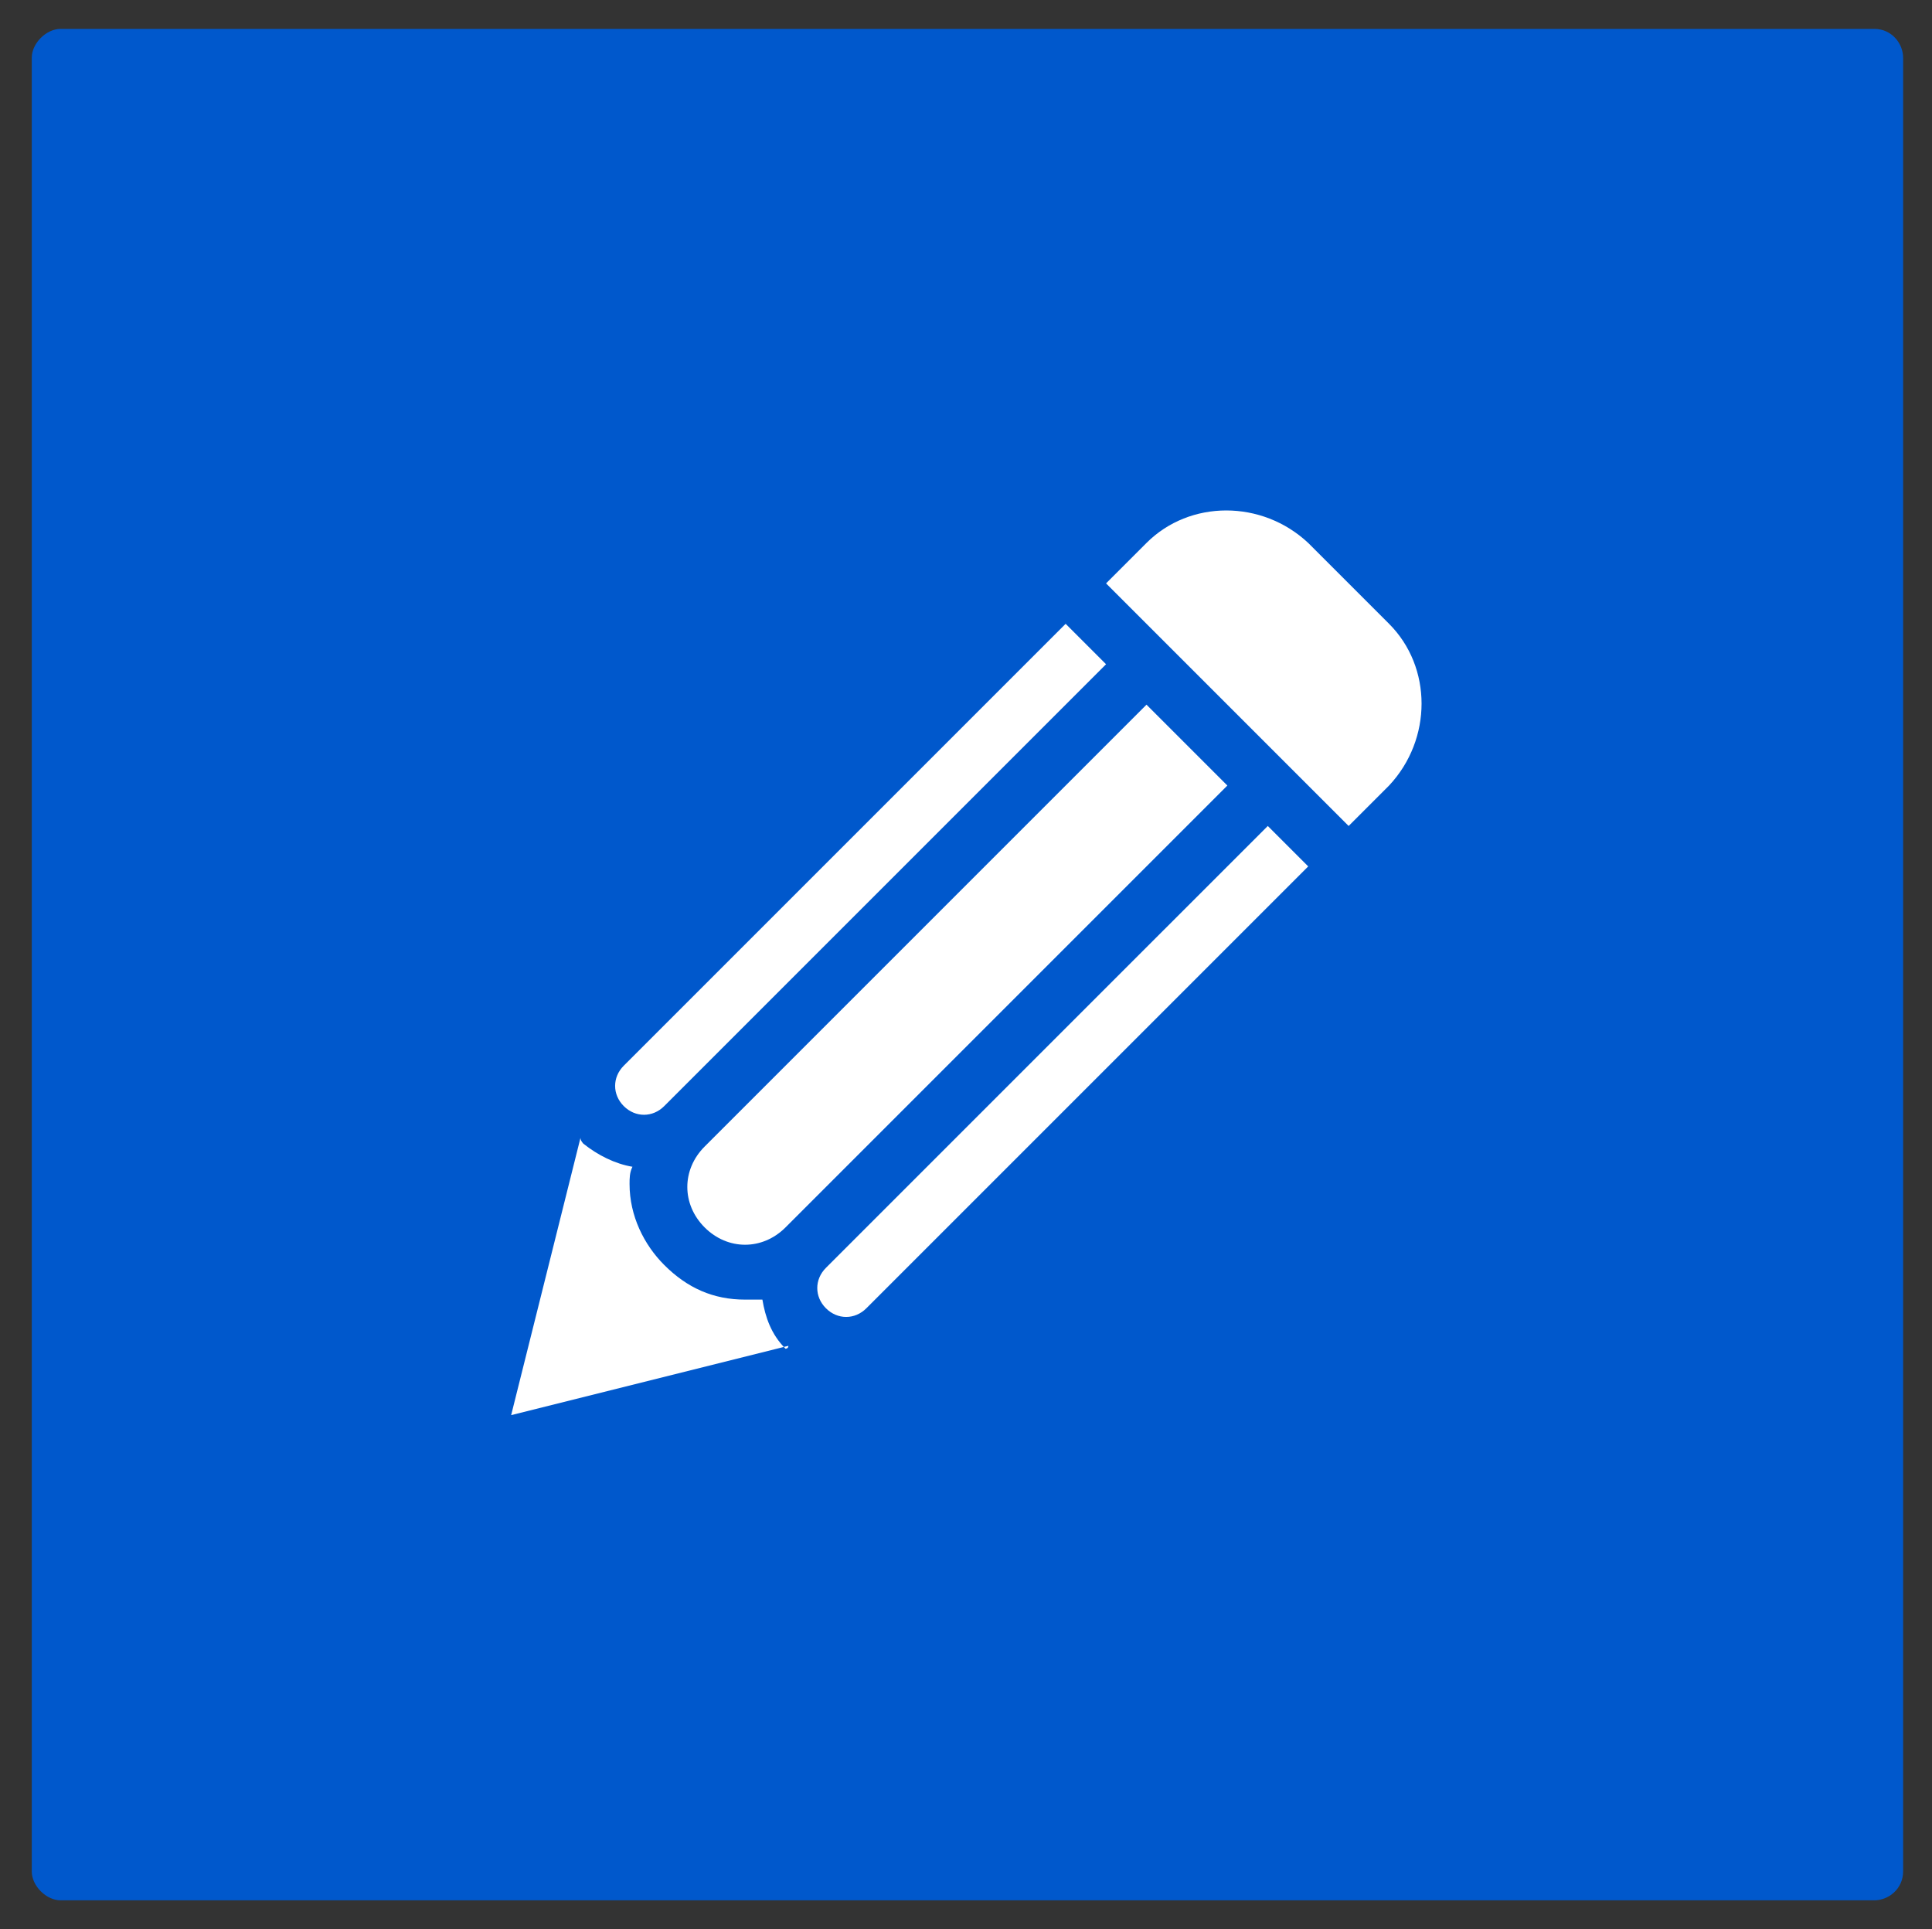
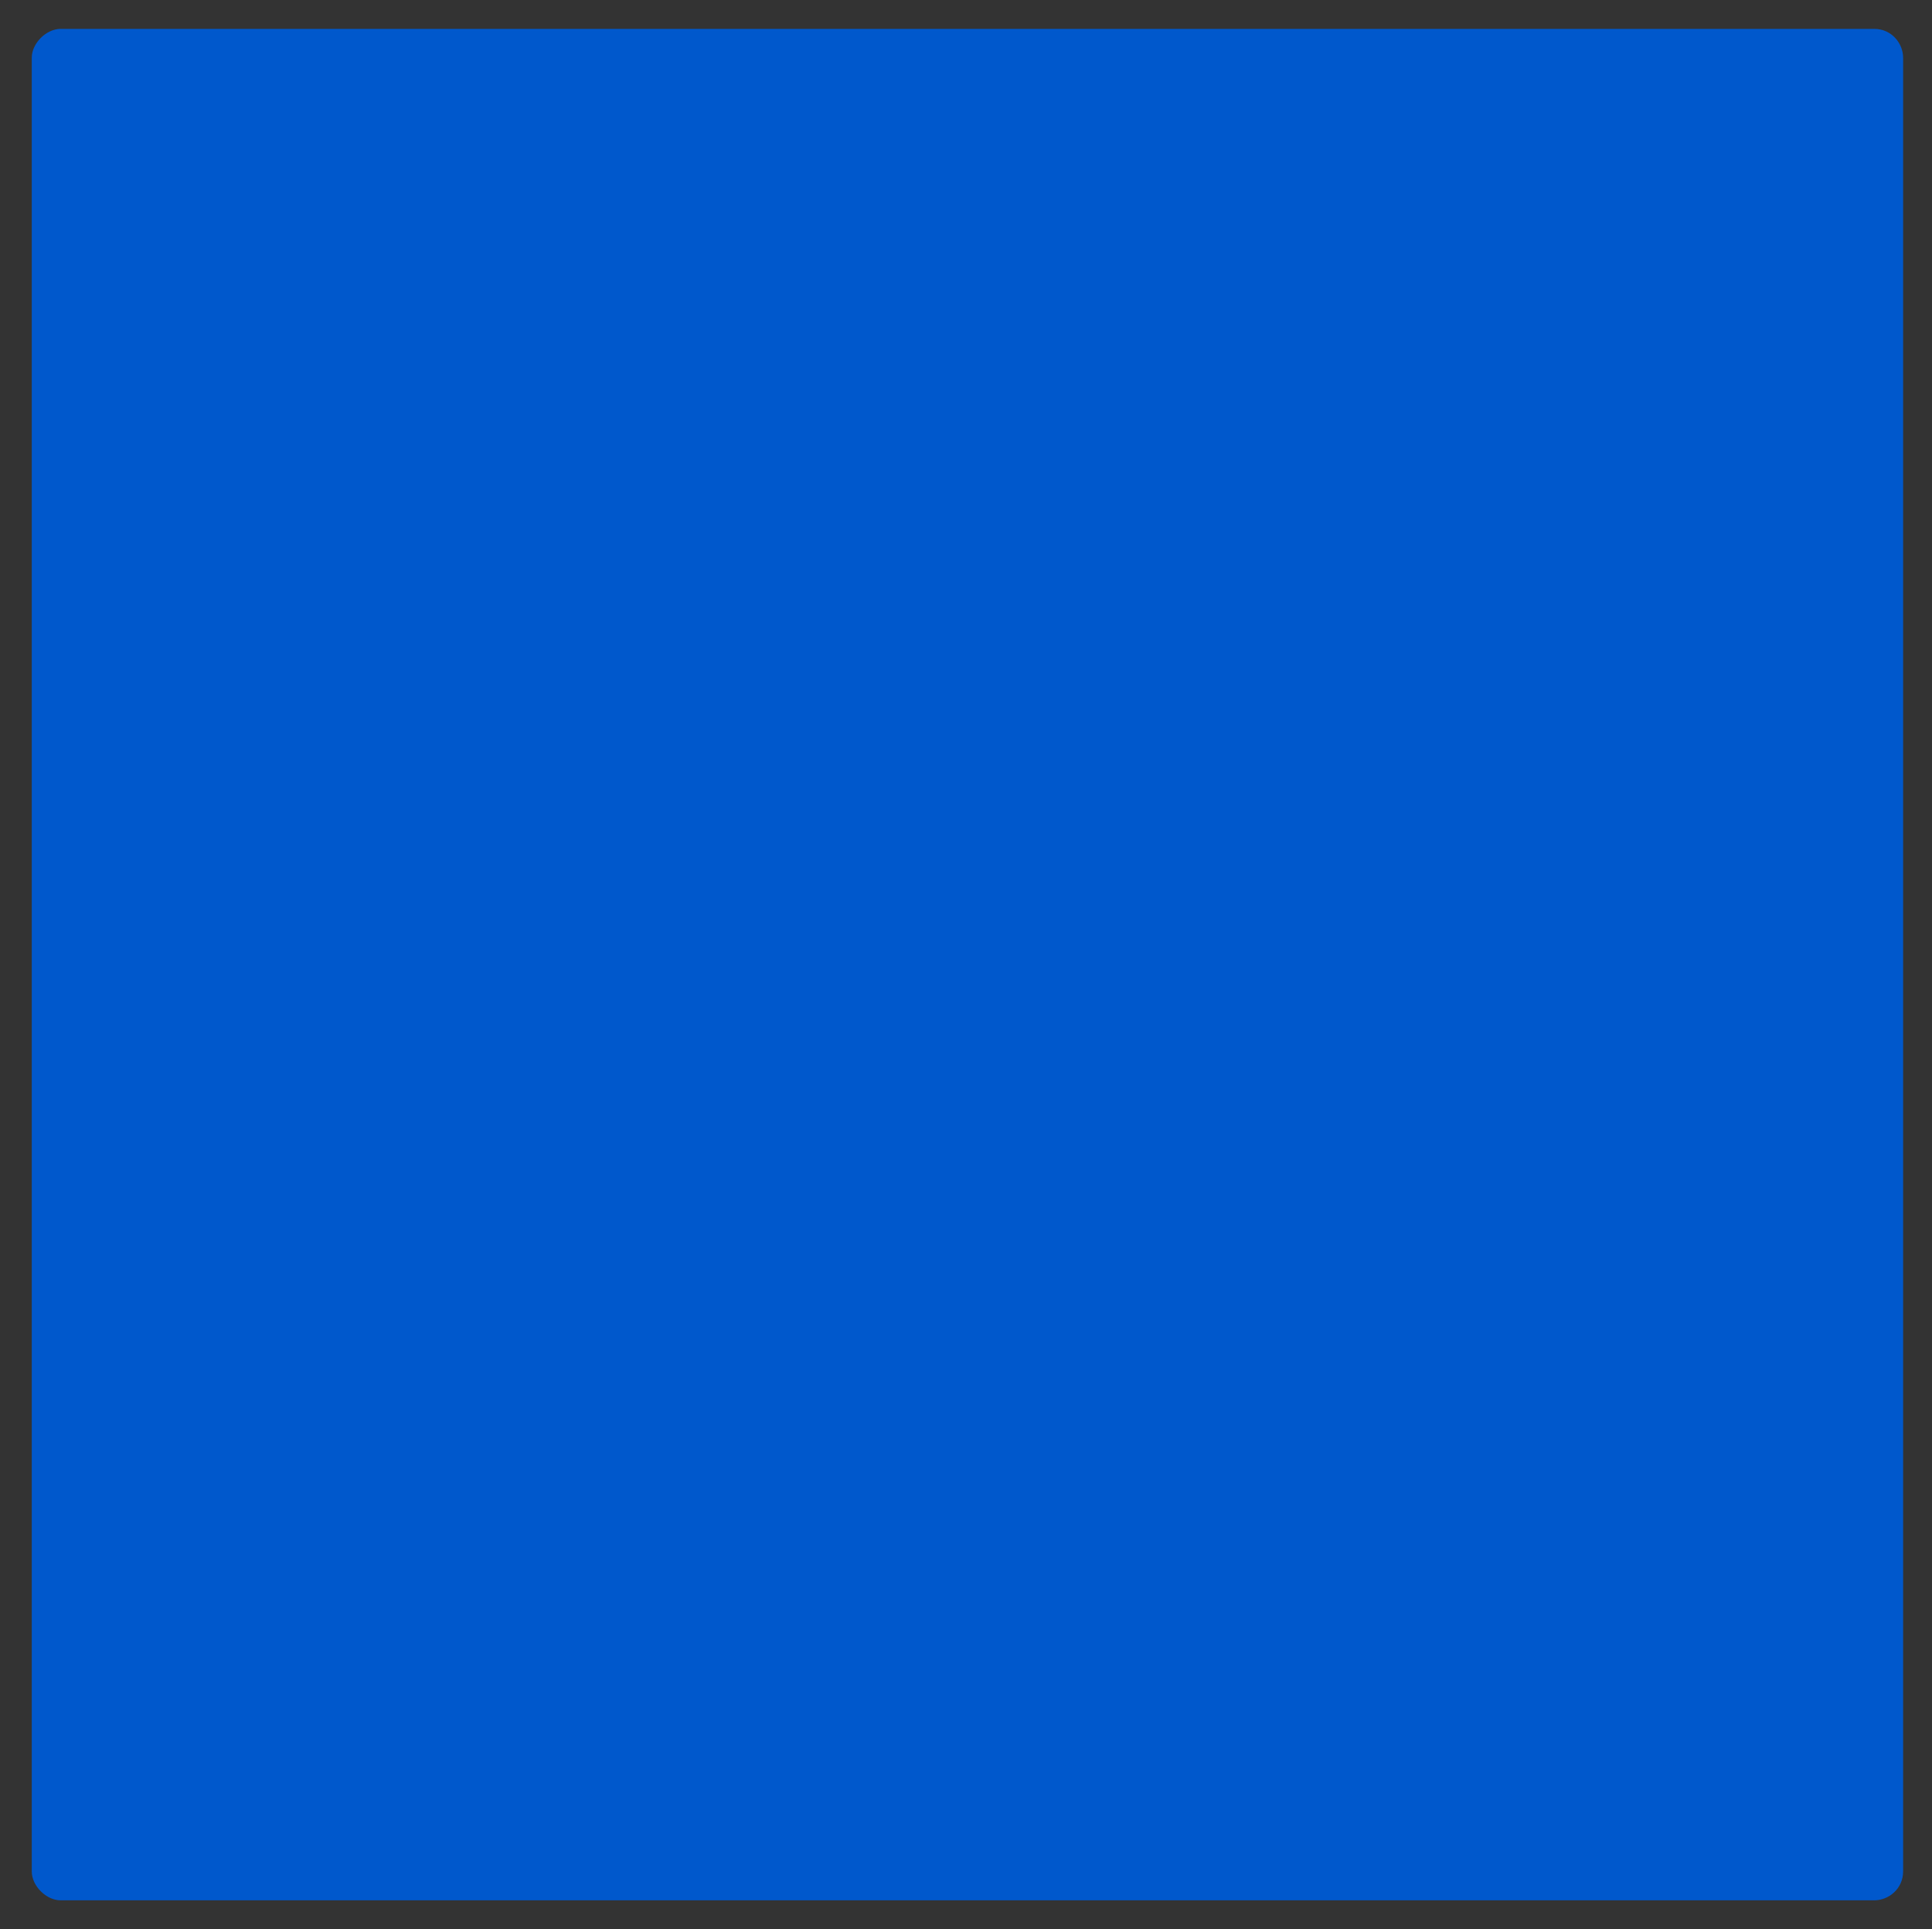
<svg xmlns="http://www.w3.org/2000/svg" id="Слой_1" x="0px" y="0px" viewBox="0 0 66.9 66.8" style="enable-background:new 0 0 66.9 66.8;" xml:space="preserve">
  <rect x="0" y="0" width="66.9" height="66.8" fill="#333333" stroke="none" />
  <style type="text/css"> .st0{fill:#0058CC;} .st1{fill:#FFFFFF;} </style>
  <g>
    <path class="st0" d="M64.9,65.8H2.1c-0.5,0-1-0.5-1-1V2c0-0.5,0.5-1,1-1h62.8c0.6,0,1,0.5,1,1v62.8C65.9,65.4,65.4,65.8,64.9,65.8z " />
    <g>
-       <path class="st1" d="M48.1,27.2l-1.4,1.4l-8.4-8.4l1.4-1.4c1.5-1.5,4-1.5,5.6,0l2.8,2.8C49.6,23.1,49.6,25.6,48.1,27.2z M28.6,43.9c-0.4,0.4-0.4,1,0,1.4c0.4,0.4,1,0.4,1.4,0L45.3,30l-1.4-1.4L28.6,43.9z M21.6,36.9c-0.4,0.4-0.4,1,0,1.4 c0.4,0.4,1,0.4,1.4,0L38.3,23l-1.4-1.4L21.6,36.9z M39.7,24.4L24.4,39.7c-0.8,0.8-0.8,2,0,2.8c0.8,0.8,2,0.8,2.8,0l15.3-15.3 L39.7,24.4z M27.2,46.7c-0.5-0.5-0.7-1.1-0.8-1.7C26.2,45,26,45,25.8,45c-1.1,0-2-0.4-2.8-1.2c-0.7-0.7-1.2-1.7-1.2-2.8 c0-0.2,0-0.4,0.1-0.6c-0.6-0.1-1.2-0.4-1.7-0.8c0,0-0.1-0.1-0.1-0.2l-2.4,9.6l9.6-2.4C27.3,46.7,27.2,46.7,27.2,46.7z" />
-     </g>
+       </g>
  </g>
</svg>